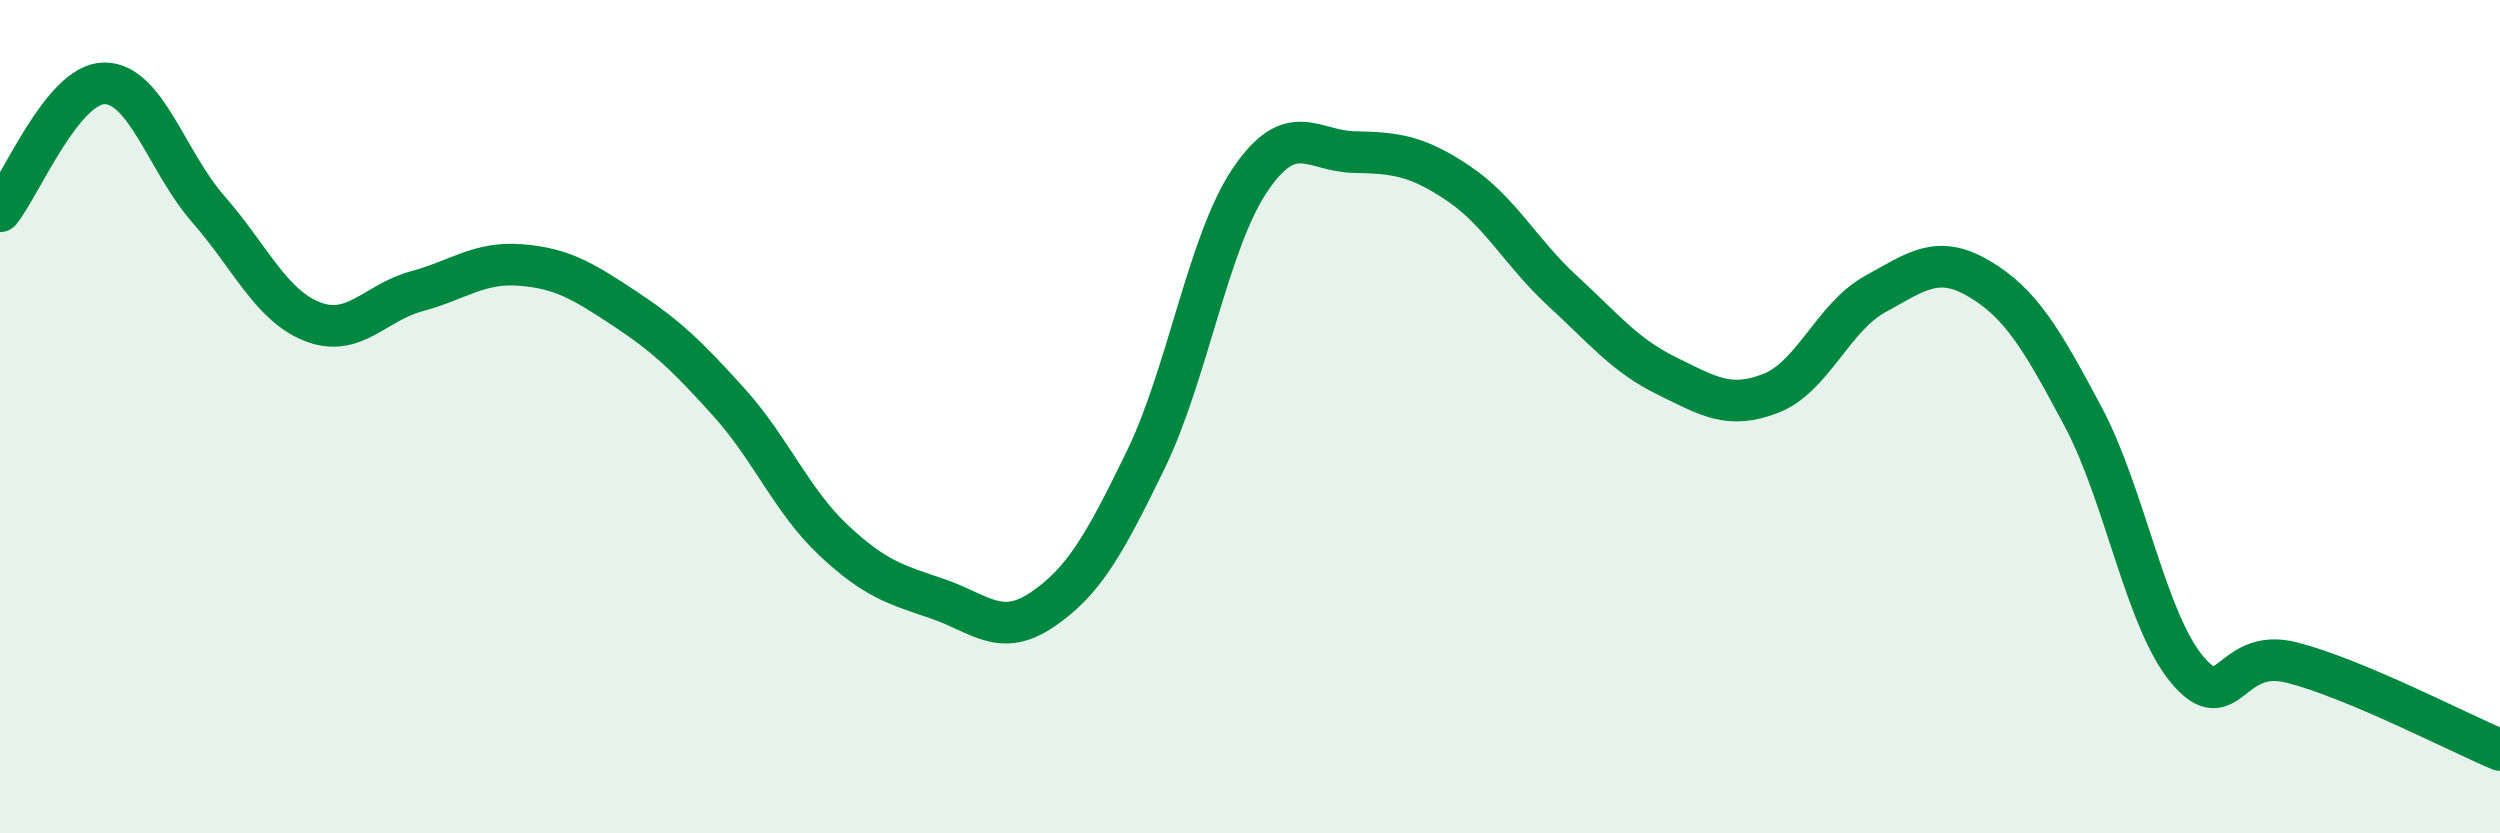
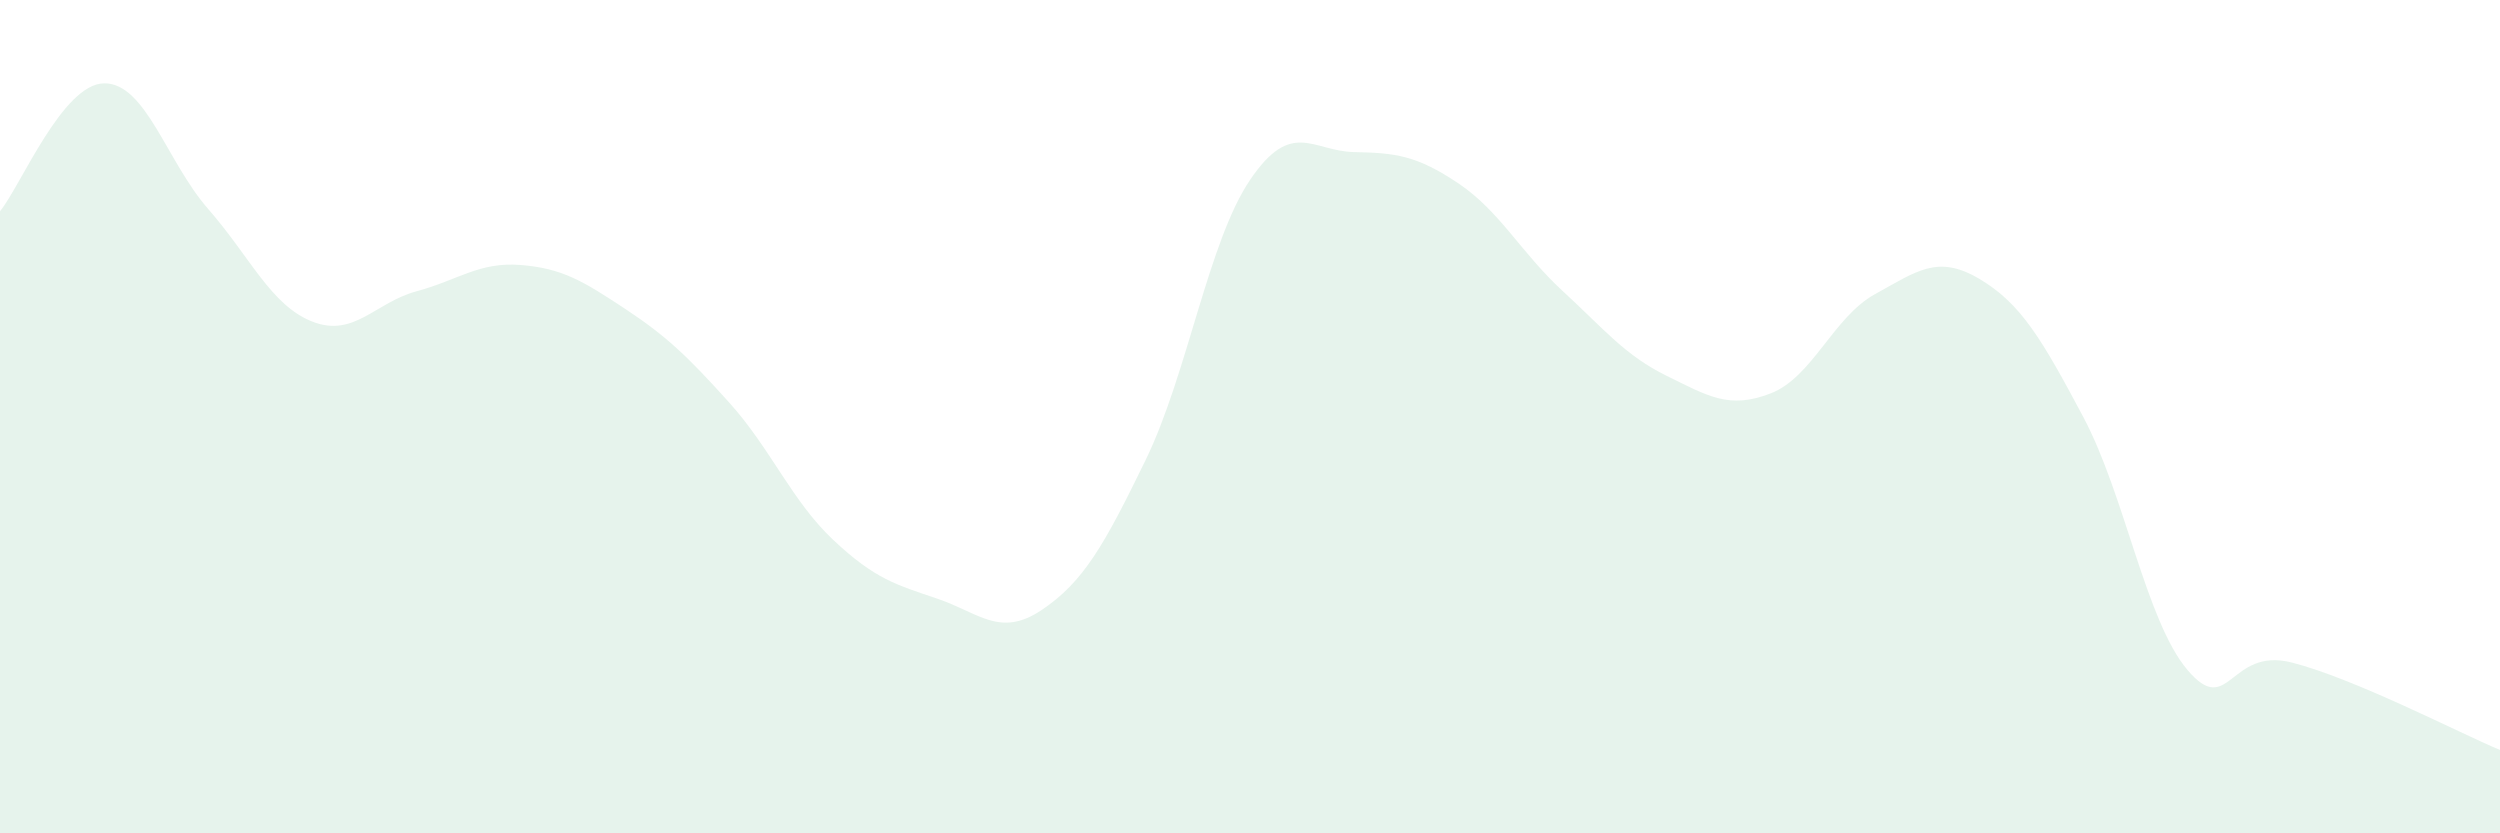
<svg xmlns="http://www.w3.org/2000/svg" width="60" height="20" viewBox="0 0 60 20">
  <path d="M 0,5.07 C 0.5,4.46 1.5,2.01 2.5,2 C 3.5,1.99 4,3.88 5,5.02 C 6,6.16 6.5,7.33 7.5,7.72 C 8.5,8.11 9,7.26 10,6.99 C 11,6.72 11.5,6.28 12.5,6.36 C 13.5,6.44 14,6.75 15,7.41 C 16,8.07 16.5,8.55 17.5,9.66 C 18.5,10.77 19,12.02 20,12.96 C 21,13.9 21.5,14.03 22.5,14.37 C 23.5,14.71 24,15.31 25,14.64 C 26,13.97 26.5,13.09 27.5,11.03 C 28.5,8.97 29,5.8 30,4.32 C 31,2.84 31.5,3.63 32.5,3.65 C 33.5,3.67 34,3.73 35,4.4 C 36,5.07 36.5,6.06 37.5,6.98 C 38.5,7.9 39,8.53 40,9.02 C 41,9.51 41.5,9.83 42.5,9.44 C 43.5,9.05 44,7.61 45,7.06 C 46,6.51 46.5,6.1 47.5,6.69 C 48.5,7.28 49,8.13 50,10.01 C 51,11.89 51.5,14.9 52.5,16.08 C 53.5,17.26 53.5,15.52 55,15.9 C 56.5,16.28 59,17.58 60,18L60 20L0 20Z" fill="#008740" opacity="0.1" stroke-linecap="round" stroke-linejoin="round" />
-   <path d="M 0,5.07 C 0.5,4.46 1.5,2.01 2.5,2 C 3.5,1.99 4,3.88 5,5.02 C 6,6.16 6.5,7.33 7.5,7.72 C 8.5,8.11 9,7.26 10,6.99 C 11,6.72 11.5,6.28 12.5,6.36 C 13.5,6.44 14,6.75 15,7.41 C 16,8.07 16.5,8.55 17.5,9.66 C 18.5,10.77 19,12.02 20,12.96 C 21,13.9 21.5,14.03 22.5,14.37 C 23.5,14.71 24,15.31 25,14.64 C 26,13.97 26.5,13.09 27.5,11.03 C 28.5,8.97 29,5.8 30,4.32 C 31,2.84 31.5,3.63 32.5,3.65 C 33.5,3.67 34,3.73 35,4.4 C 36,5.07 36.5,6.06 37.5,6.98 C 38.5,7.9 39,8.53 40,9.02 C 41,9.51 41.5,9.83 42.5,9.44 C 43.5,9.05 44,7.61 45,7.06 C 46,6.51 46.5,6.1 47.5,6.69 C 48.5,7.28 49,8.13 50,10.01 C 51,11.89 51.5,14.9 52.5,16.08 C 53.5,17.26 53.5,15.52 55,15.9 C 56.5,16.28 59,17.58 60,18" stroke="#008740" stroke-width="1" fill="none" stroke-linecap="round" stroke-linejoin="round" />
</svg>